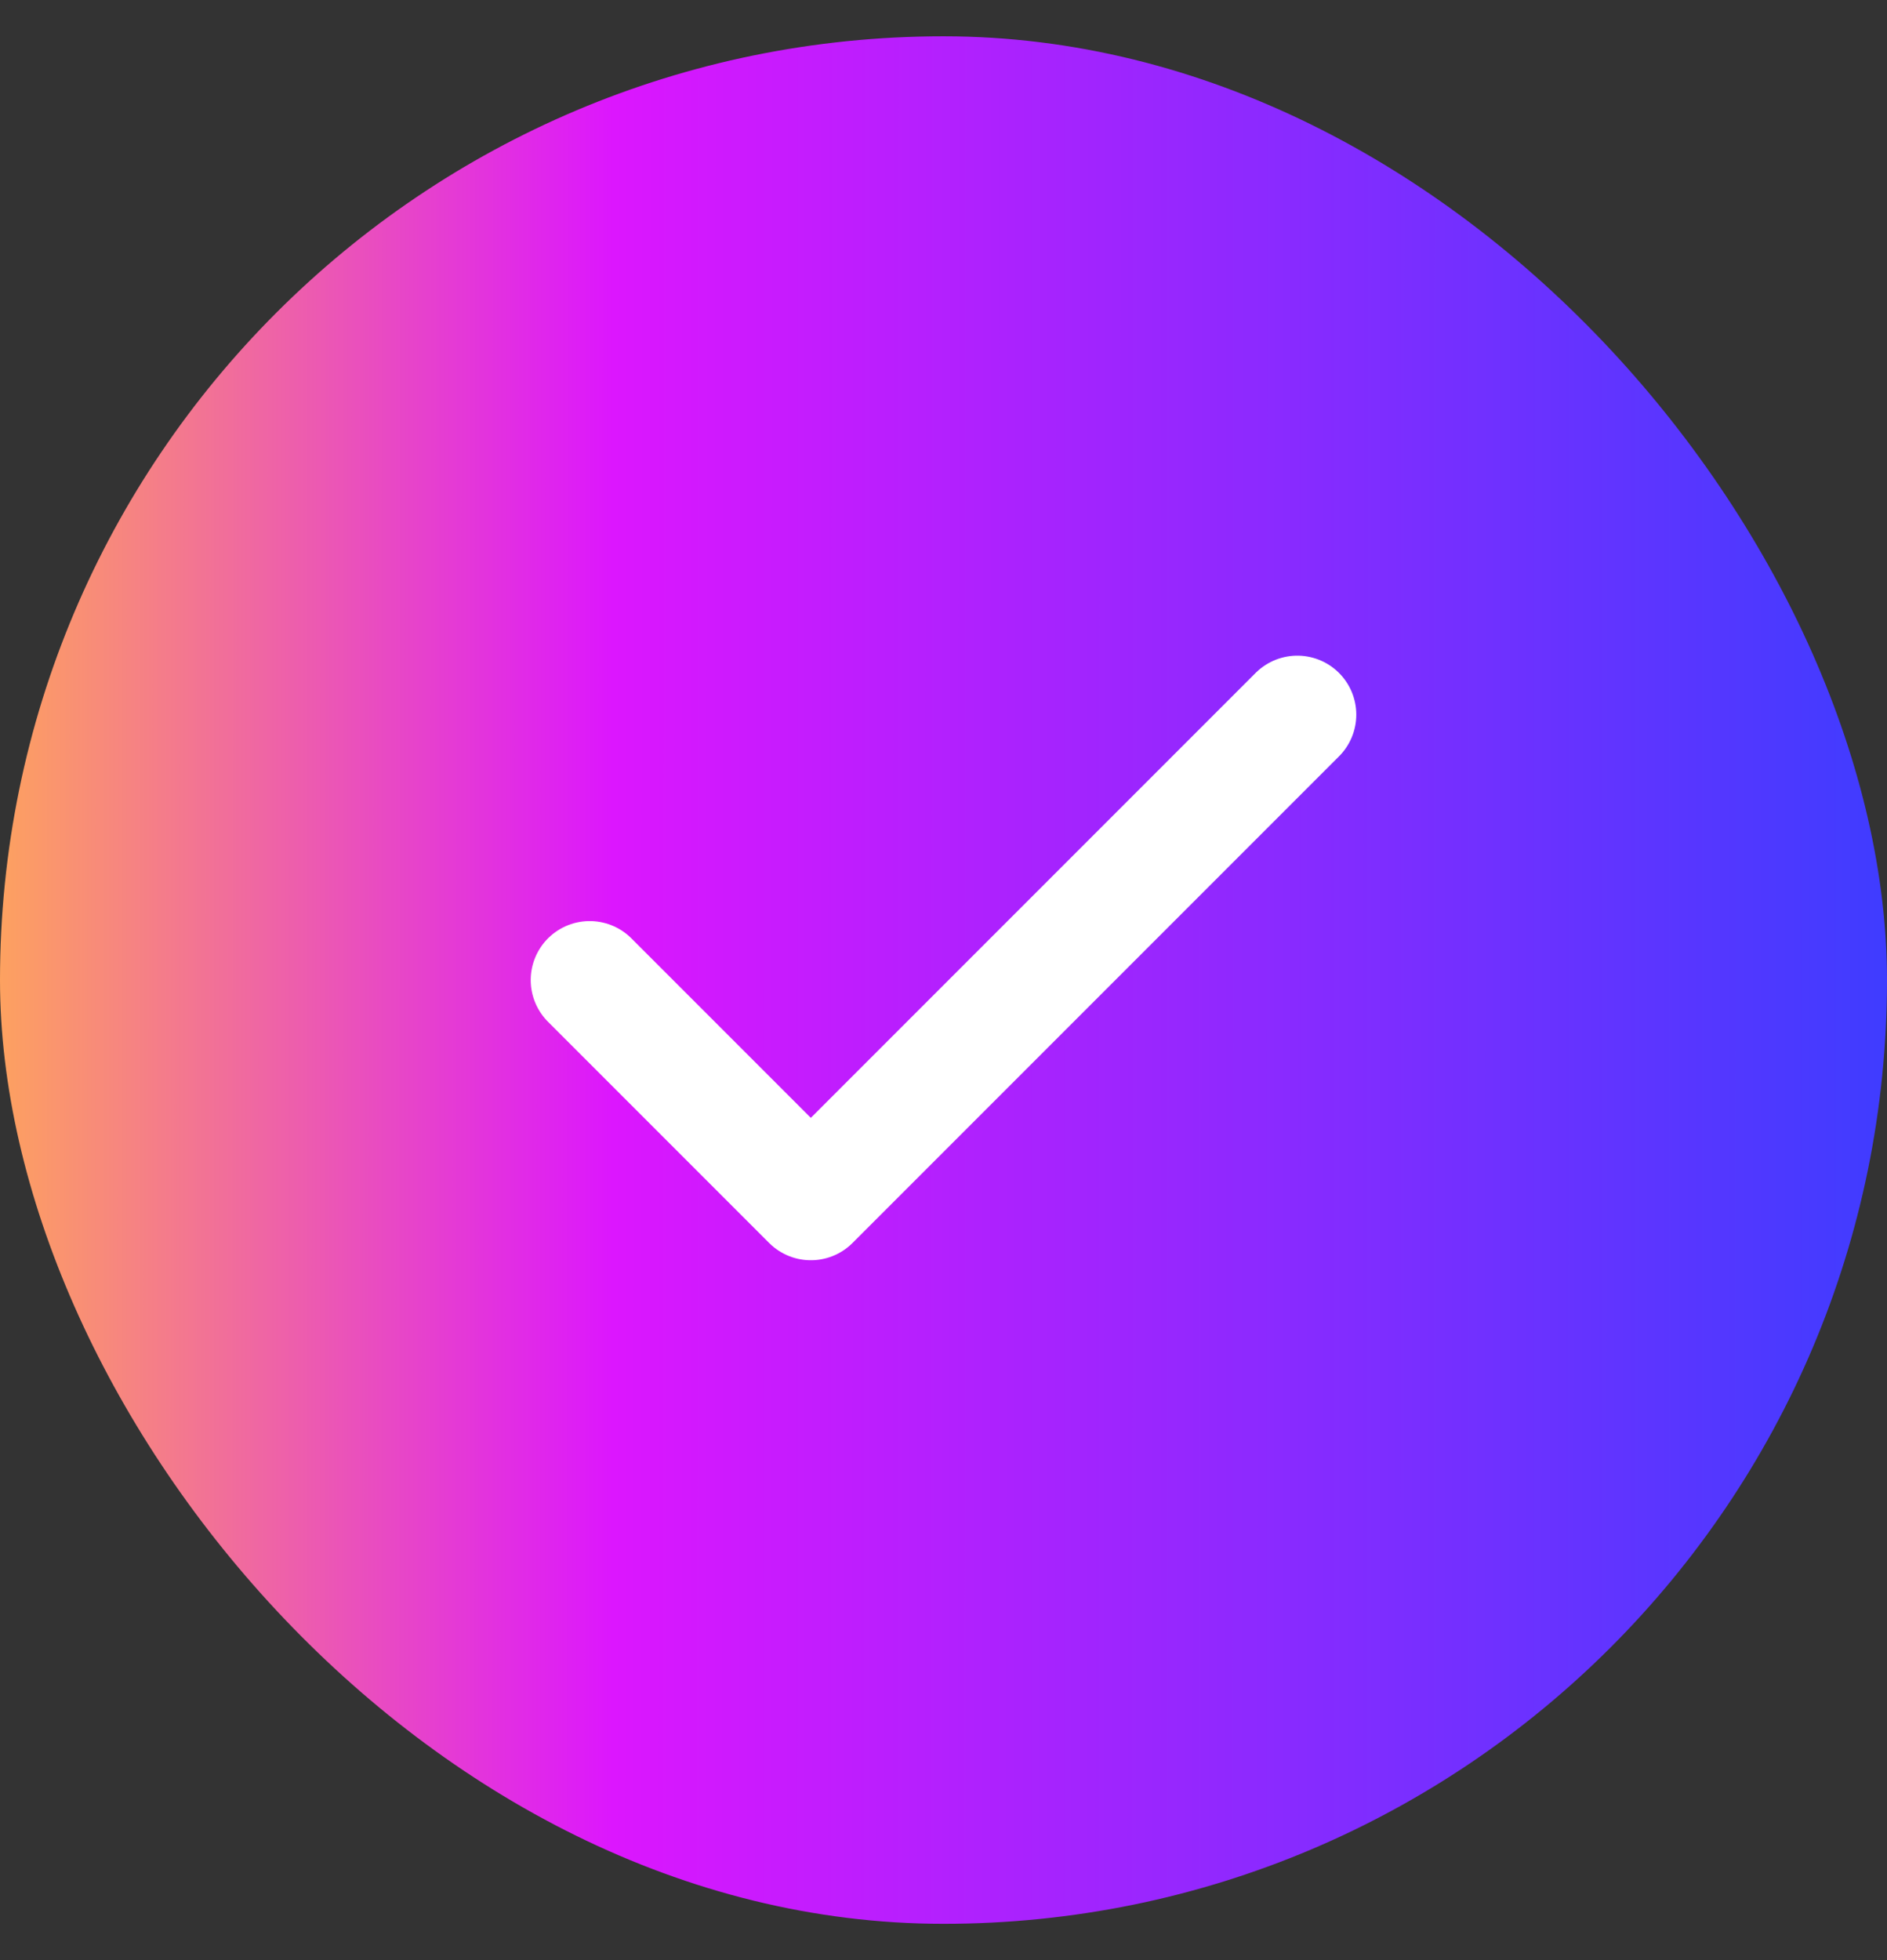
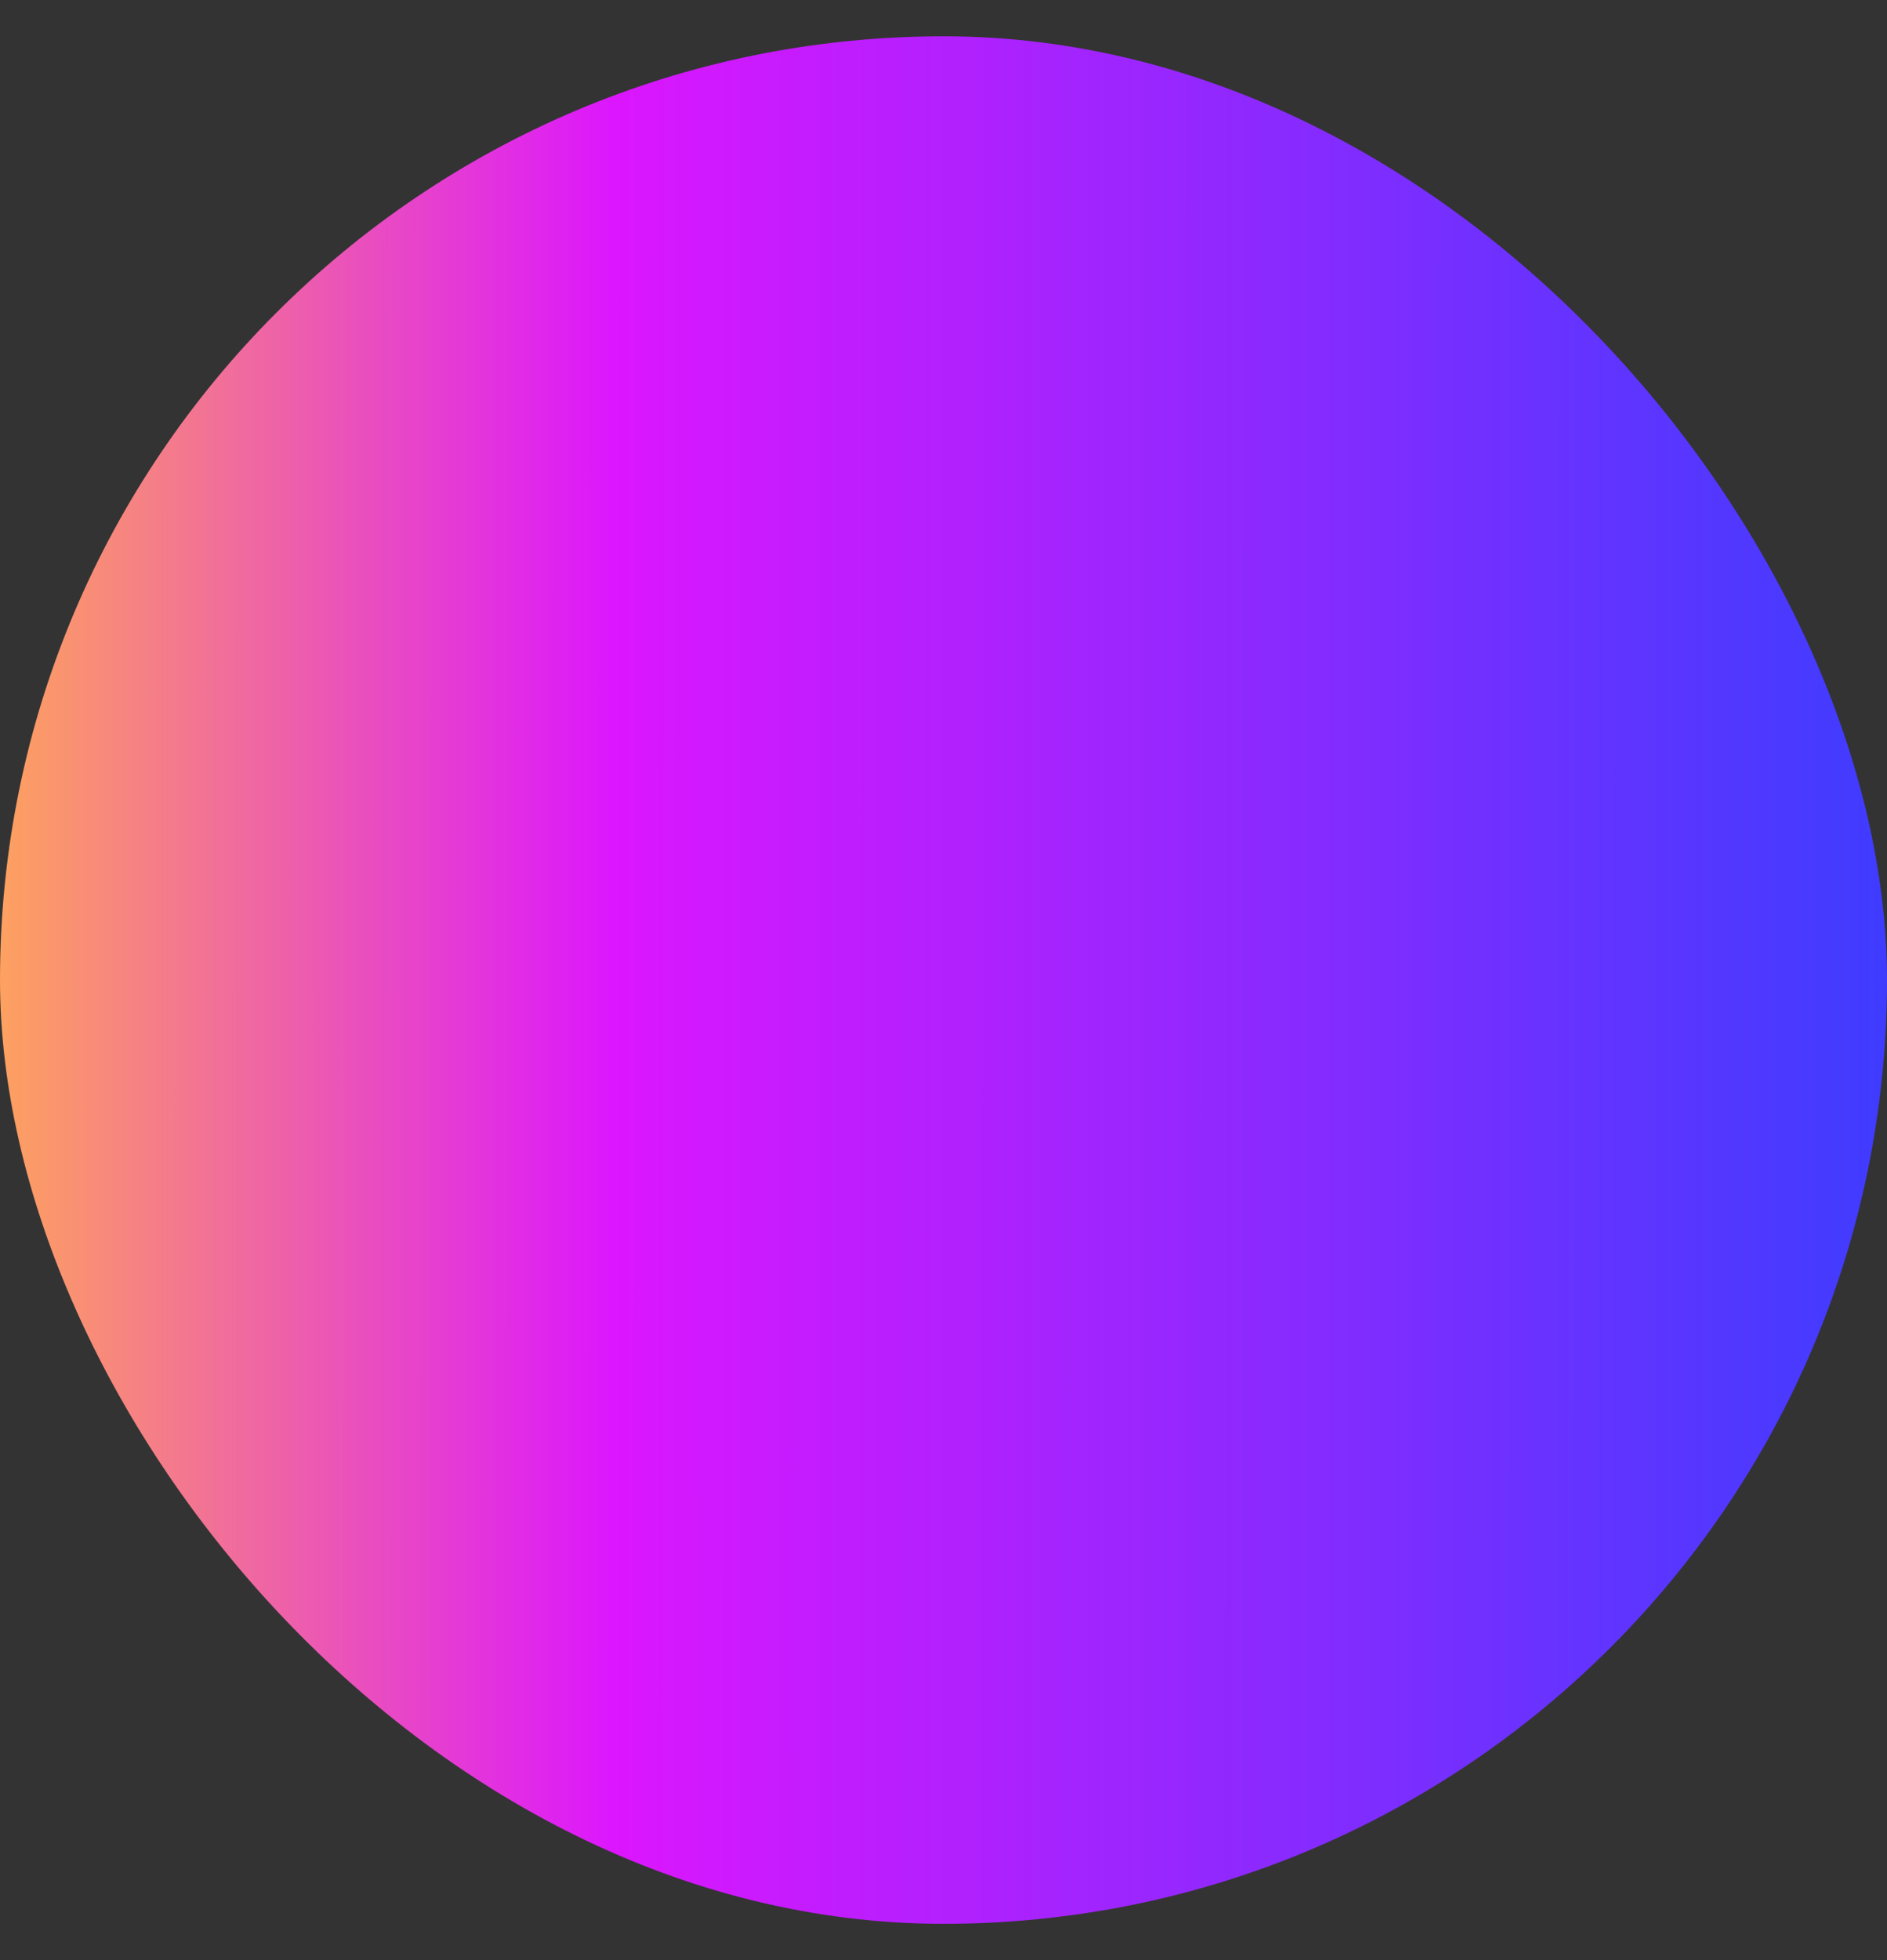
<svg xmlns="http://www.w3.org/2000/svg" width="26" height="27" viewBox="0 0 26 27" fill="none">
  <rect x="0" y="0" width="26" height="27" fill="#333333" stroke="none" />
  <rect y="0.5" width="26" height="26" rx="13" fill="url(#paint0_linear_1281_23966)" />
-   <path d="M17.875 9.844L11.172 16.547L8.125 13.5" stroke="white" stroke-width="1.625" stroke-linecap="round" stroke-linejoin="round" />
  <defs>
    <linearGradient id="paint0_linear_1281_23966" x1="1.40331e-09" y1="13.5" x2="26" y2="13.51" gradientUnits="userSpaceOnUse">
      <stop stop-color="#FDA160" />
      <stop offset="0.325" stop-color="#DC16FE" />
      <stop offset="1" stop-color="#3F3CFF" />
    </linearGradient>
  </defs>
</svg>